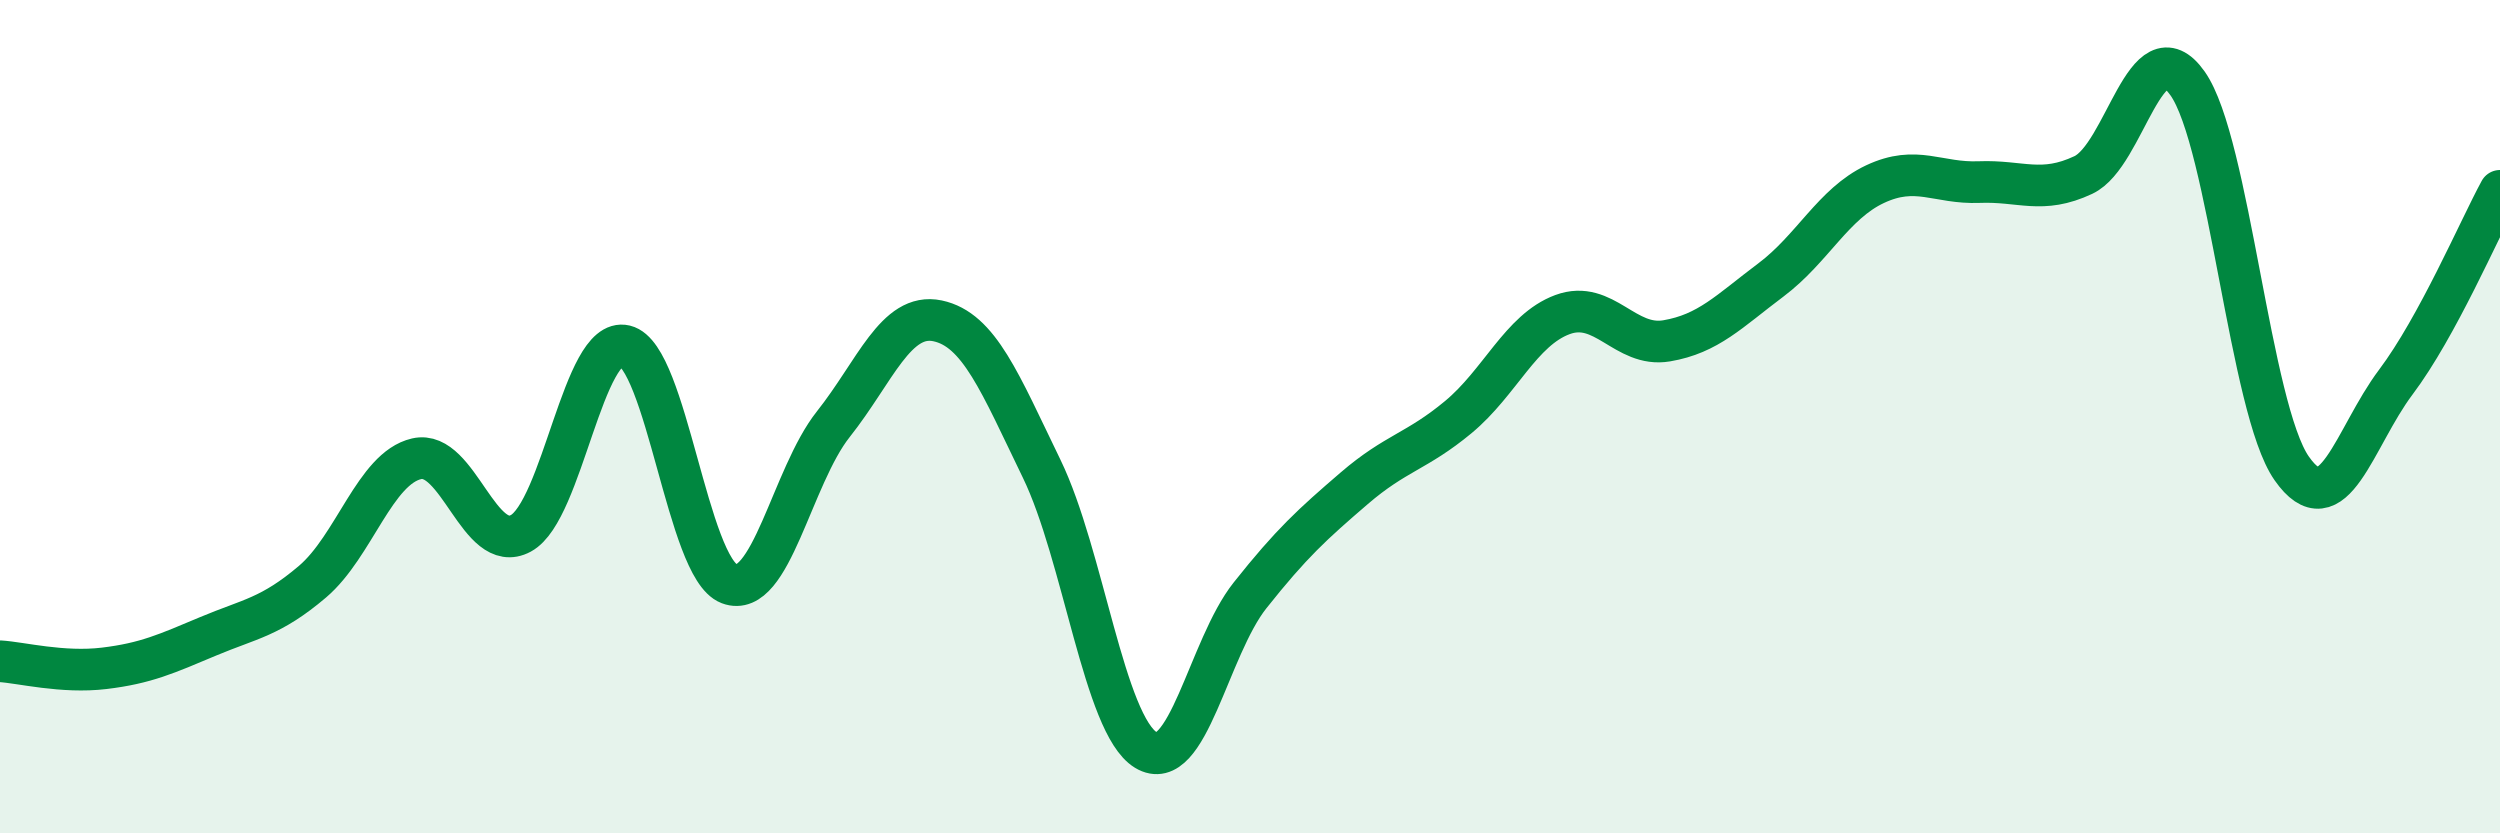
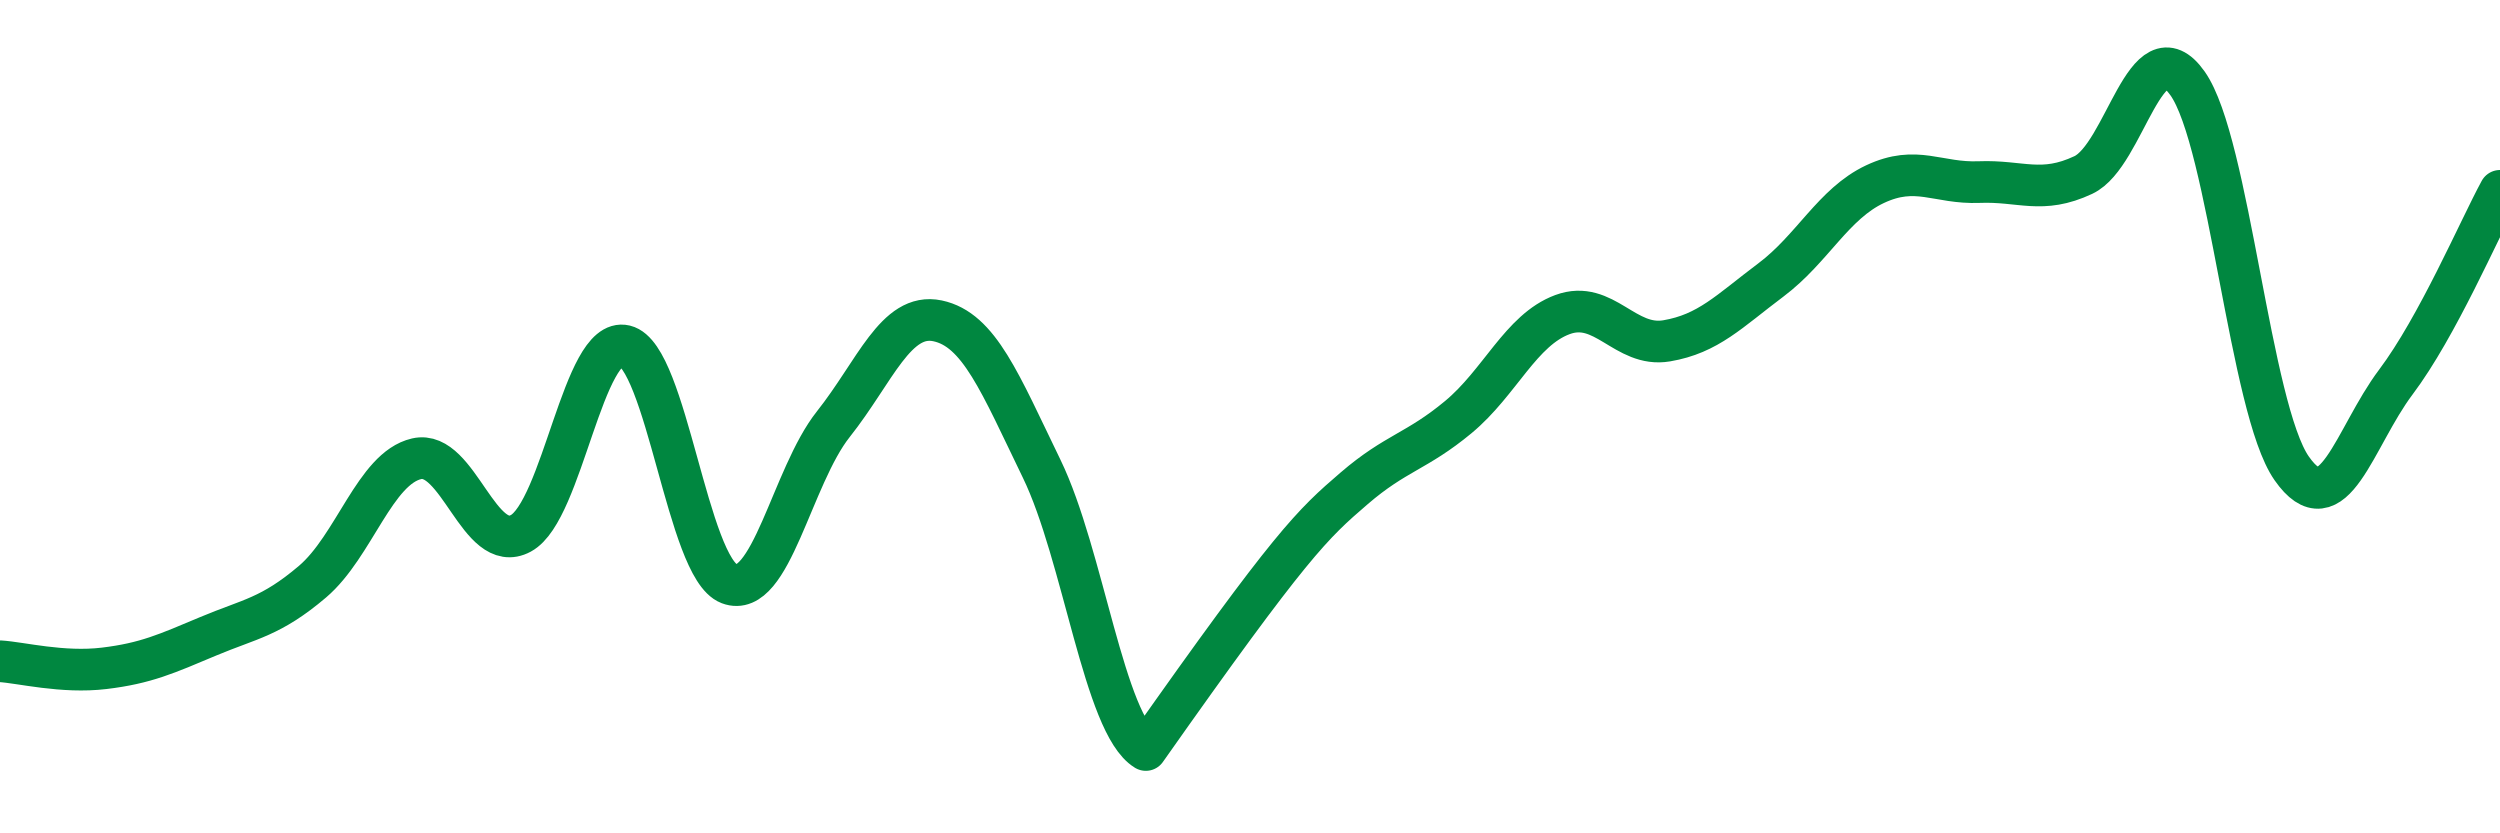
<svg xmlns="http://www.w3.org/2000/svg" width="60" height="20" viewBox="0 0 60 20">
-   <path d="M 0,15.87 C 0.5,15.9 1.5,16.16 2.5,16.04 C 3.5,15.92 4,15.69 5,15.27 C 6,14.85 6.5,14.81 7.5,13.96 C 8.5,13.11 9,11.24 10,11.01 C 11,10.78 11.5,13.34 12.5,12.8 C 13.5,12.26 14,8.06 15,8.3 C 16,8.54 16.5,13.63 17.5,14.01 C 18.5,14.39 19,11.44 20,10.18 C 21,8.92 21.5,7.49 22.5,7.7 C 23.5,7.91 24,9.19 25,11.25 C 26,13.31 26.5,17.39 27.5,18 C 28.5,18.61 29,15.55 30,14.29 C 31,13.03 31.5,12.58 32.5,11.72 C 33.5,10.86 34,10.84 35,10.01 C 36,9.18 36.5,7.92 37.5,7.55 C 38.5,7.18 39,8.35 40,8.18 C 41,8.01 41.5,7.47 42.5,6.72 C 43.5,5.97 44,4.89 45,4.42 C 46,3.95 46.5,4.41 47.5,4.37 C 48.5,4.33 49,4.67 50,4.2 C 51,3.73 51.5,0.59 52.5,2 C 53.5,3.41 54,9.81 55,11.24 C 56,12.67 56.5,10.5 57.5,9.17 C 58.5,7.84 59.5,5.5 60,4.58L60 20L0 20Z" fill="#008740" opacity="0.1" stroke-linecap="round" stroke-linejoin="round" />
-   <path d="M 0,15.87 C 0.5,15.9 1.5,16.16 2.5,16.04 C 3.5,15.92 4,15.69 5,15.27 C 6,14.85 6.5,14.81 7.5,13.96 C 8.5,13.11 9,11.24 10,11.01 C 11,10.78 11.5,13.34 12.5,12.8 C 13.5,12.26 14,8.06 15,8.3 C 16,8.54 16.5,13.63 17.5,14.01 C 18.5,14.39 19,11.44 20,10.18 C 21,8.92 21.5,7.49 22.5,7.7 C 23.5,7.91 24,9.19 25,11.25 C 26,13.31 26.5,17.39 27.5,18 C 28.5,18.61 29,15.55 30,14.29 C 31,13.03 31.5,12.58 32.5,11.72 C 33.5,10.86 34,10.84 35,10.01 C 36,9.18 36.5,7.92 37.5,7.55 C 38.5,7.18 39,8.35 40,8.18 C 41,8.01 41.5,7.47 42.5,6.72 C 43.5,5.97 44,4.89 45,4.42 C 46,3.95 46.5,4.41 47.5,4.37 C 48.5,4.33 49,4.67 50,4.2 C 51,3.73 51.5,0.59 52.5,2 C 53.5,3.41 54,9.81 55,11.24 C 56,12.67 56.5,10.5 57.5,9.17 C 58.5,7.84 59.5,5.5 60,4.58" stroke="#008740" stroke-width="1" fill="none" stroke-linecap="round" stroke-linejoin="round" />
+   <path d="M 0,15.87 C 0.5,15.9 1.5,16.16 2.5,16.04 C 3.5,15.92 4,15.69 5,15.27 C 6,14.85 6.5,14.81 7.5,13.96 C 8.5,13.11 9,11.24 10,11.01 C 11,10.78 11.5,13.34 12.5,12.8 C 13.5,12.26 14,8.06 15,8.3 C 16,8.54 16.5,13.63 17.5,14.01 C 18.5,14.39 19,11.44 20,10.18 C 21,8.92 21.5,7.49 22.5,7.7 C 23.5,7.91 24,9.19 25,11.25 C 26,13.31 26.5,17.39 27.5,18 C 31,13.03 31.5,12.58 32.5,11.72 C 33.5,10.86 34,10.84 35,10.01 C 36,9.18 36.5,7.92 37.5,7.55 C 38.5,7.18 39,8.35 40,8.18 C 41,8.01 41.5,7.47 42.5,6.72 C 43.5,5.97 44,4.89 45,4.42 C 46,3.95 46.5,4.41 47.5,4.37 C 48.5,4.33 49,4.67 50,4.2 C 51,3.73 51.5,0.59 52.5,2 C 53.5,3.41 54,9.81 55,11.24 C 56,12.67 56.5,10.5 57.5,9.17 C 58.5,7.84 59.5,5.5 60,4.58" stroke="#008740" stroke-width="1" fill="none" stroke-linecap="round" stroke-linejoin="round" />
</svg>